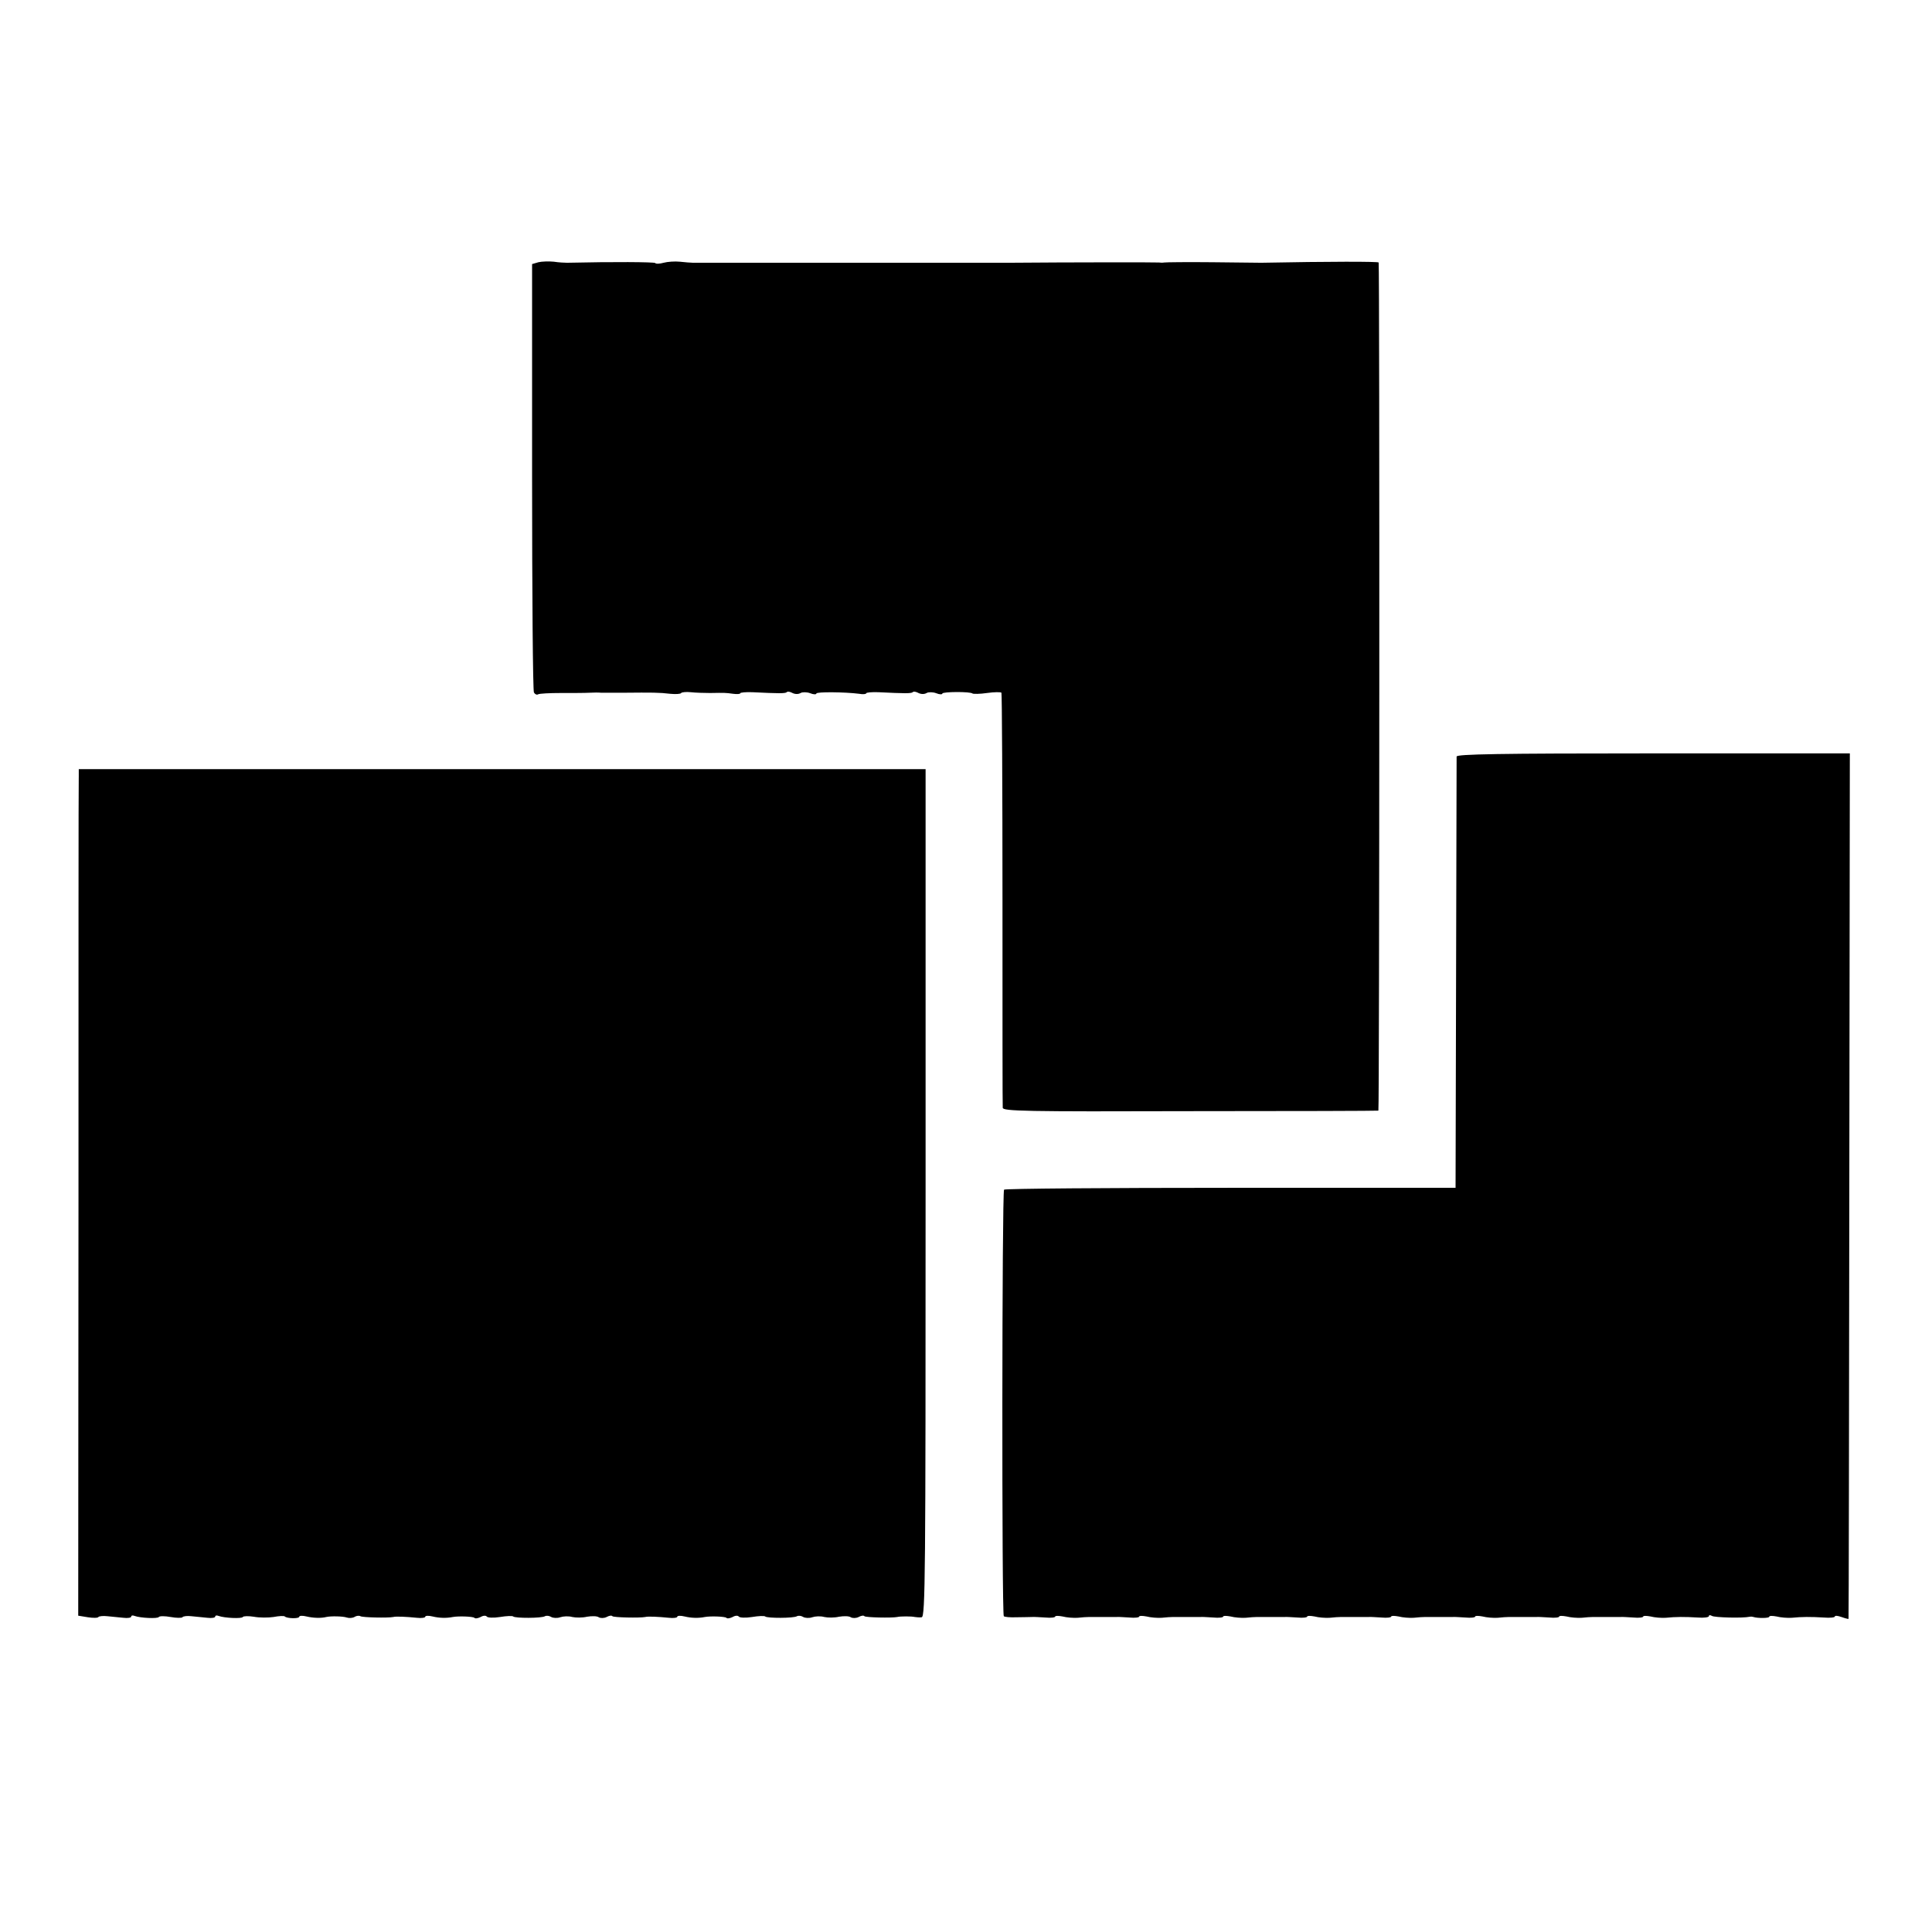
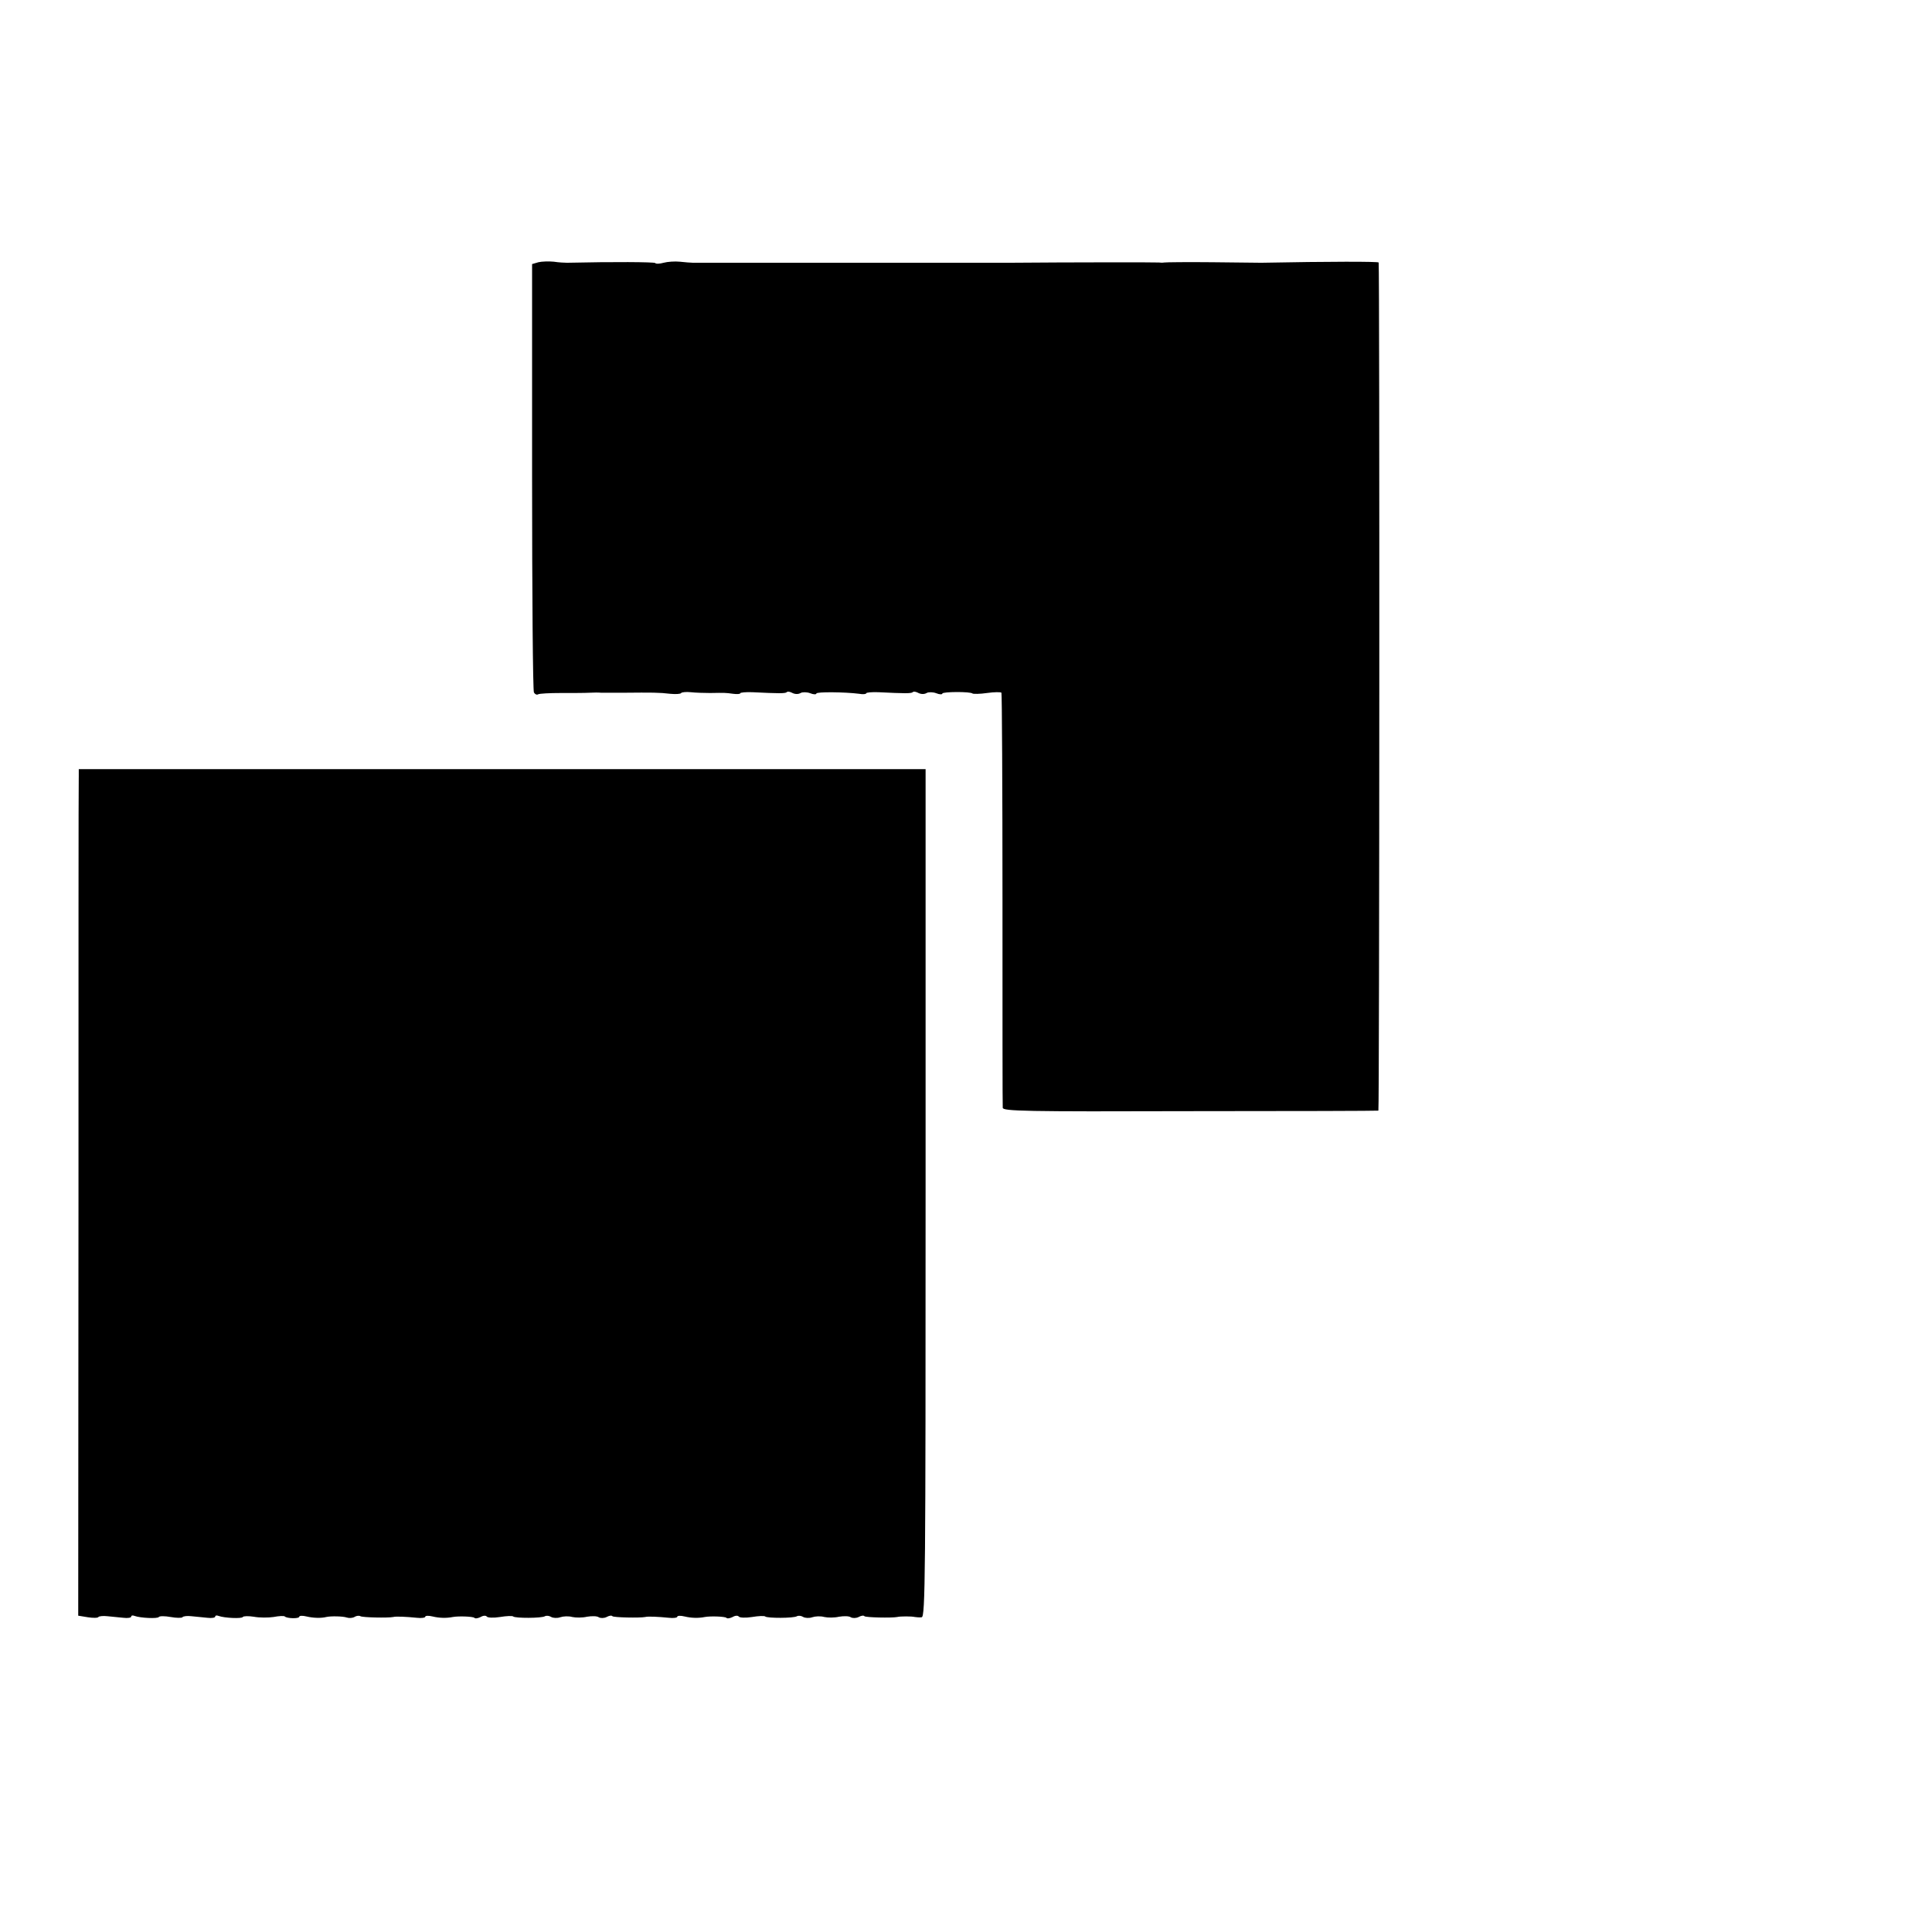
<svg xmlns="http://www.w3.org/2000/svg" version="1.0" width="736pt" height="736pt" viewBox="0 0 736 736" preserveAspectRatio="xMidYMid meet">
  <g transform="translate(0,736) scale(0.1,-0.1)" fill="#000000" stroke="none">
    <path d="M2051 6361 l-24 -7 0 -810 c0 -446 3 -816 7 -822 4 -7 11 -10 16 -7 5 3 44 5 87 5 43 0 92 0 108 1 17 1 37 1 45 0 8 0 47 0 85 0 110 1 137 1 178 -4 21 -2 40 -1 42 3 2 3 19 5 37 3 18 -2 51 -3 73 -3 58 1 58 1 88 -3 15 -2 27 -1 27 2 0 3 21 5 47 4 100 -5 124 -5 130 0 3 4 13 2 22 -3 10 -5 23 -5 31 0 7 4 24 4 37 -1 12 -5 23 -5 23 -1 0 7 108 6 163 -1 15 -3 27 -1 27 2 0 3 21 5 47 4 100 -5 124 -5 130 0 3 4 13 2 22 -3 10 -5 23 -5 31 0 7 4 24 4 37 -1 12 -5 23 -5 23 -1 0 7 107 8 115 0 3 -2 28 -2 55 2 28 4 53 4 55 1 2 -4 4 -357 4 -786 0 -429 0 -787 1 -795 0 -13 85 -15 712 -13 392 0 716 1 719 2 4 1 5 3216 1 3231 -2 4 -187 4 -447 -1 -5 0 -89 1 -185 2 -96 1 -179 0 -185 -1 -5 -1 -14 -1 -20 0 -7 1 -337 1 -570 -1 -8 0 -372 0 -565 0 -367 0 -628 0 -640 0 -8 0 -31 2 -50 4 -19 2 -47 0 -62 -4 -14 -4 -29 -5 -32 -1 -5 4 -159 5 -336 1 -8 0 -31 1 -50 4 -19 2 -46 1 -59 -2z" />
-     <path d="M5549 4478 c0 -7 -1 -380 -2 -828 l-2 -815 -857 0 c-471 0 -859 -3 -863 -7 -8 -7 -9 -1617 -1 -1625 3 -3 24 -5 48 -4 24 0 50 1 58 1 8 1 32 -1 53 -2 20 -2 37 0 37 4 0 3 12 3 28 0 15 -4 41 -6 57 -5 17 2 36 3 43 3 41 0 94 0 105 0 6 1 29 -1 50 -2 20 -2 37 0 37 4 0 3 12 3 28 0 15 -4 41 -6 57 -5 17 2 36 3 43 3 41 0 94 0 105 0 6 1 29 -1 50 -2 20 -2 37 0 37 4 0 3 12 3 28 0 15 -4 41 -6 57 -5 17 2 36 3 43 3 41 0 94 0 105 0 6 1 29 -1 50 -2 20 -2 37 0 37 4 0 3 12 3 28 0 15 -4 41 -6 57 -5 17 2 36 3 43 3 41 0 94 0 105 0 6 1 29 -1 50 -2 20 -2 37 0 37 4 0 3 12 3 28 0 15 -4 41 -6 57 -5 17 2 36 3 43 3 41 0 94 0 105 0 6 1 29 -1 50 -2 20 -2 37 0 37 4 0 3 12 3 28 0 15 -4 41 -6 57 -5 17 2 36 3 43 3 41 0 94 0 105 0 6 1 29 -1 50 -2 20 -2 37 0 37 4 0 3 12 3 28 0 15 -4 41 -6 57 -5 17 2 36 3 43 3 41 0 94 0 105 0 6 1 29 -1 50 -2 20 -2 37 0 37 4 0 3 12 3 28 0 15 -4 41 -6 57 -5 40 4 72 4 123 1 23 -2 42 1 42 5 0 5 5 5 12 1 10 -6 116 -9 144 -3 5 1 11 0 14 -1 15 -5 60 -5 60 1 0 4 12 4 28 1 15 -4 41 -6 57 -5 40 4 72 4 123 1 23 -2 42 0 42 4 0 4 11 3 25 -2 14 -5 26 -8 27 -7 1 1 2 743 3 1650 l2 1647 -749 0 c-591 0 -748 -3 -749 -12z" />
    <path d="M300 4398 c-1 -18 -1 -744 -1 -1613 l-1 -1580 37 -6 c19 -3 38 -3 40 1 2 3 18 5 34 3 17 -2 44 -4 61 -6 17 -2 30 0 30 5 0 4 6 5 13 2 22 -8 88 -11 92 -4 3 4 23 4 45 0 22 -4 42 -4 45 -1 2 4 18 6 34 4 17 -2 45 -4 61 -6 17 -2 30 0 30 5 0 4 6 5 13 2 22 -8 88 -11 92 -4 3 4 22 4 42 1 21 -4 55 -4 75 -1 21 4 40 5 43 2 8 -8 55 -9 55 -1 0 4 12 5 28 1 25 -6 55 -7 75 -2 17 4 64 3 78 -2 9 -3 22 -2 29 2 8 5 18 6 23 3 8 -5 105 -7 125 -3 10 3 50 1 90 -3 17 -2 32 0 32 4 0 4 12 5 28 1 25 -6 52 -7 77 -2 22 4 76 2 82 -3 3 -4 14 -2 24 3 10 6 20 6 23 2 3 -5 26 -6 51 -2 24 4 47 5 50 2 7 -7 109 -7 121 1 6 3 16 2 24 -3 7 -4 23 -5 34 -1 12 4 32 5 46 1 14 -3 39 -3 56 1 18 3 38 3 45 -2 7 -4 20 -4 30 1 9 5 19 7 22 3 5 -5 104 -7 125 -3 10 3 50 1 90 -3 17 -2 32 0 32 4 0 4 12 5 28 1 25 -6 52 -7 77 -2 22 4 76 2 82 -3 3 -4 14 -2 24 3 10 6 20 6 23 2 3 -5 26 -6 51 -2 24 4 47 5 50 2 7 -7 109 -7 121 1 6 3 16 2 24 -3 7 -4 23 -5 34 -1 12 4 32 5 46 1 14 -3 39 -3 56 1 18 3 38 3 45 -2 7 -4 20 -4 30 1 9 5 19 7 22 3 5 -5 104 -7 125 -3 11 3 55 3 67 0 6 -1 17 -2 26 -1 14 1 15 159 15 1616 l0 1615 -1613 0 -1613 0 0 -32z" />
  </g>
</svg>